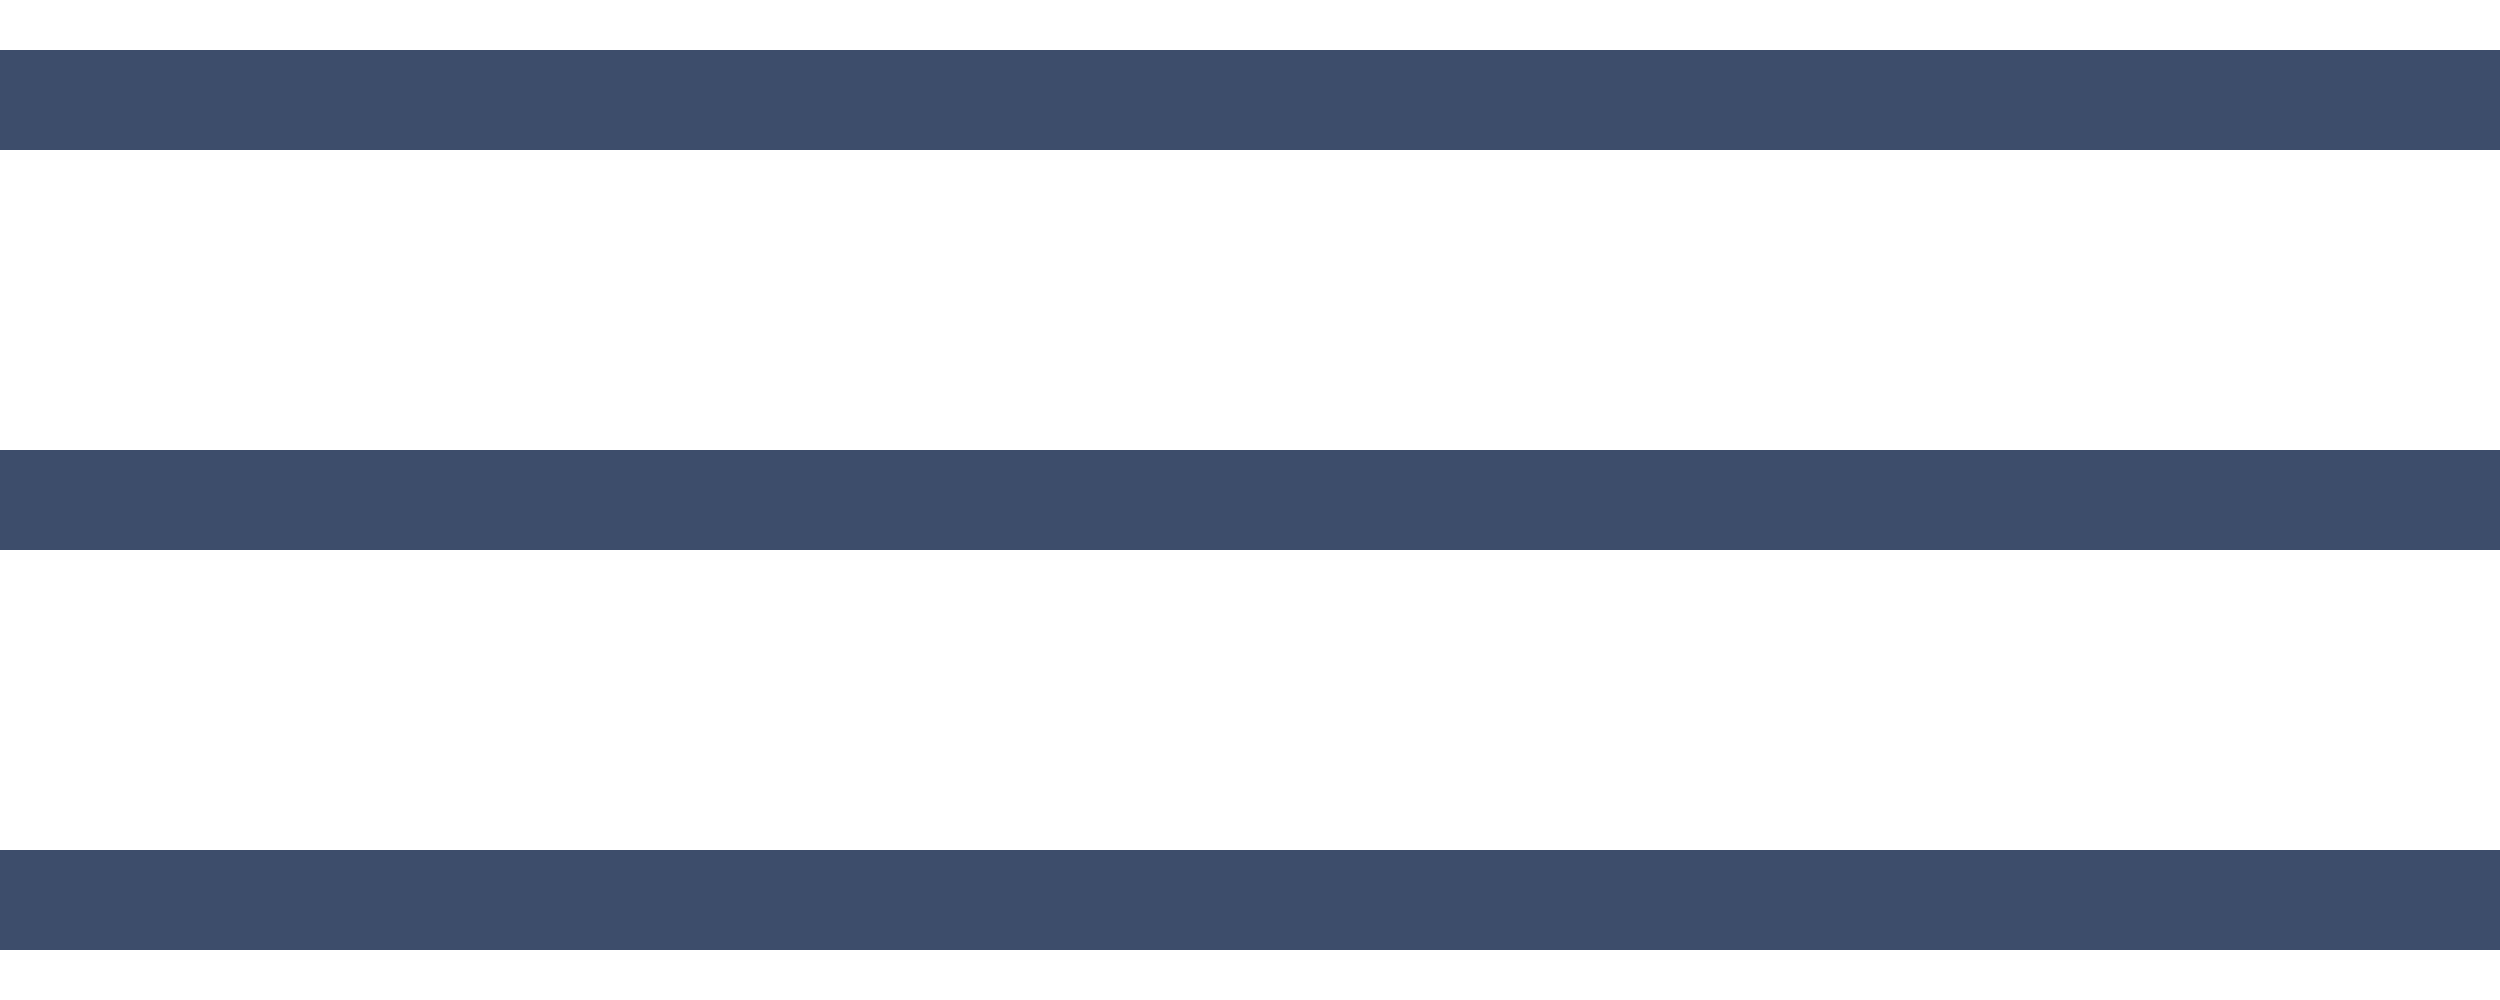
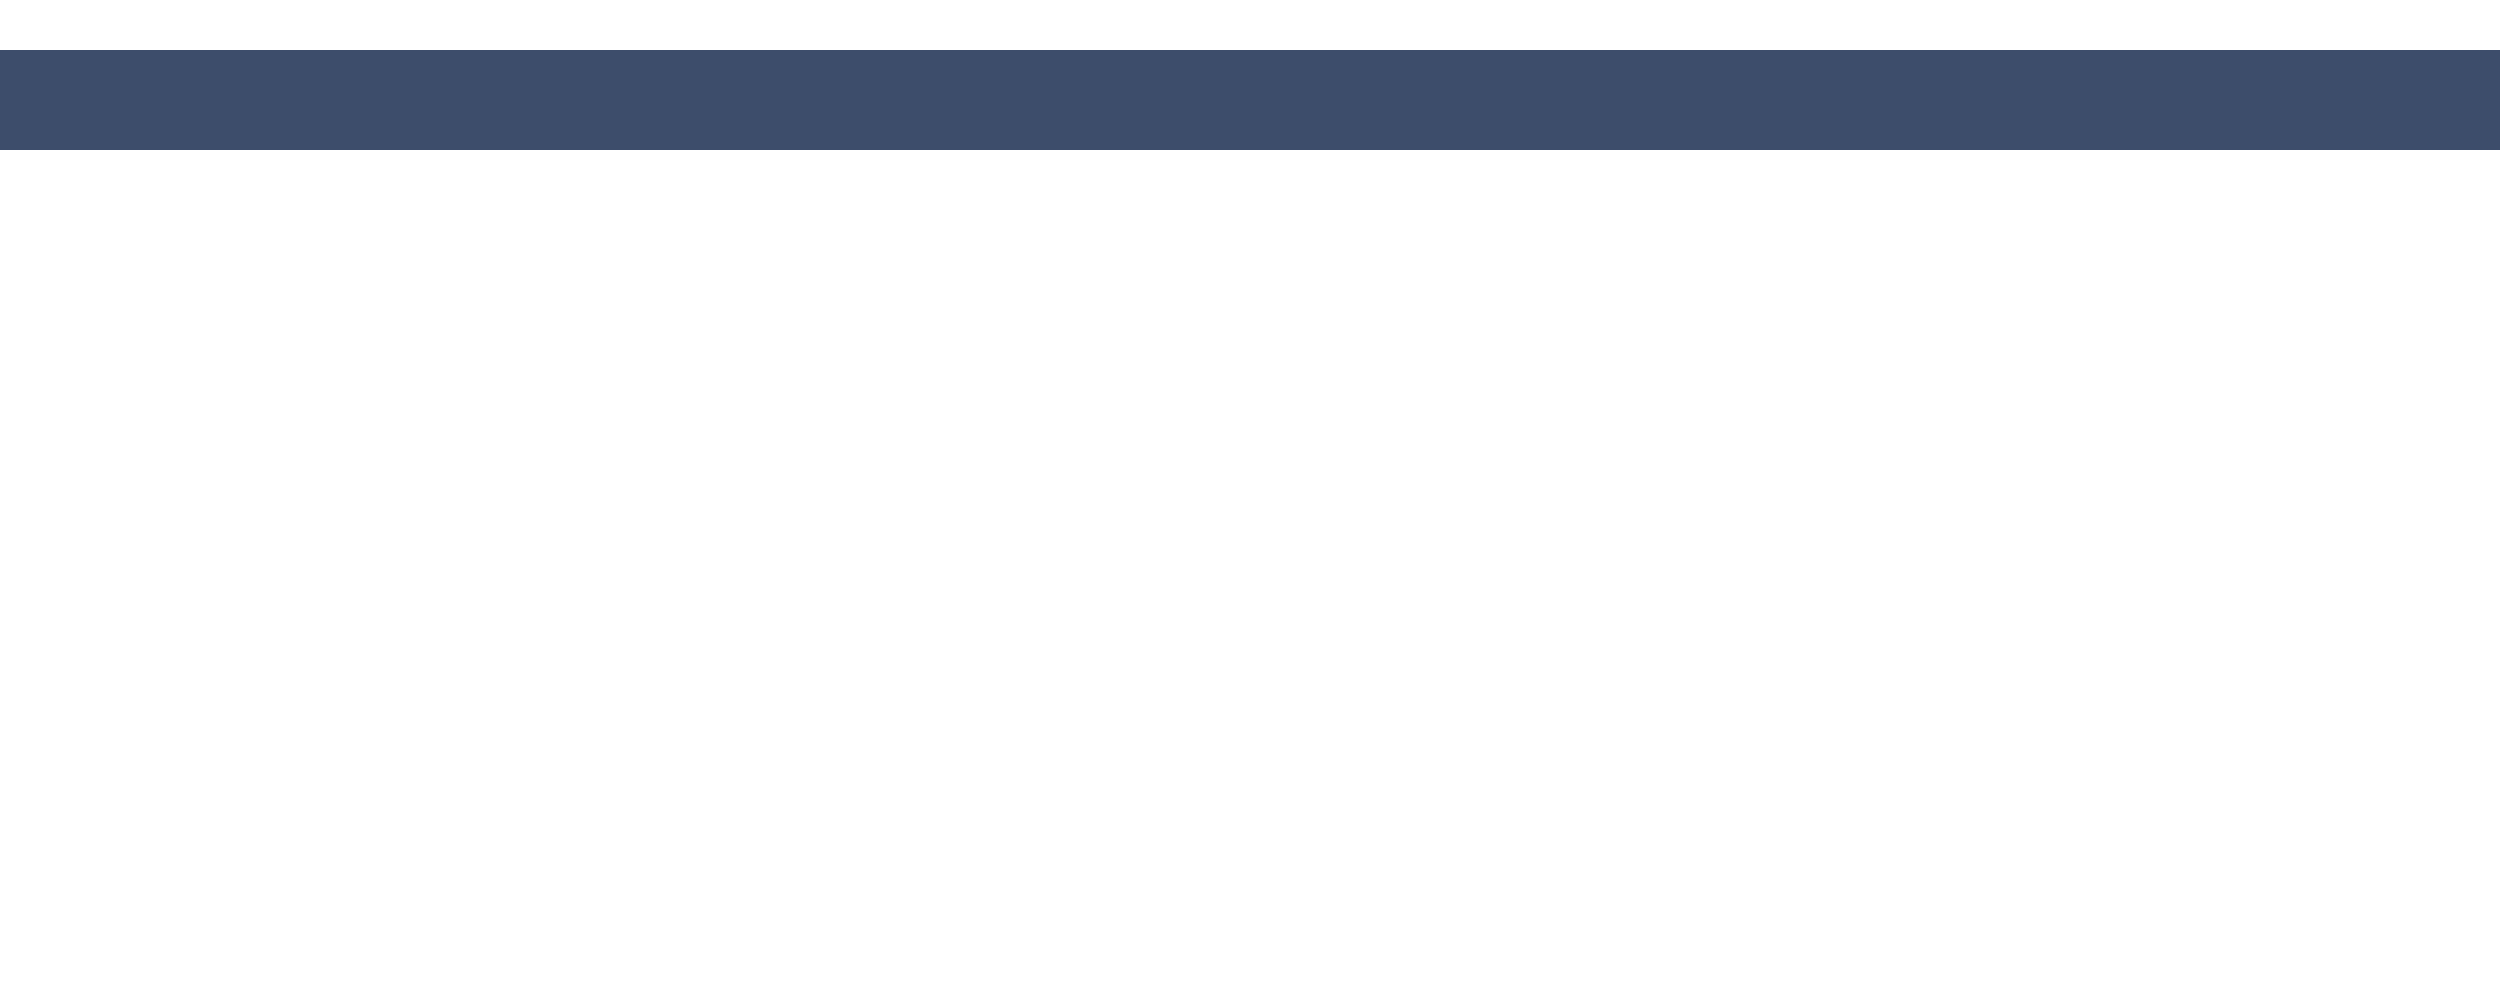
<svg xmlns="http://www.w3.org/2000/svg" width="25" height="10" viewBox="0 0 25 10" fill="none">
  <path d="M0 1H25" stroke="#3D4D6B" />
-   <path d="M0 5H25" stroke="#3D4D6B" />
-   <path d="M0 9H25" stroke="#3D4D6B" />
</svg>